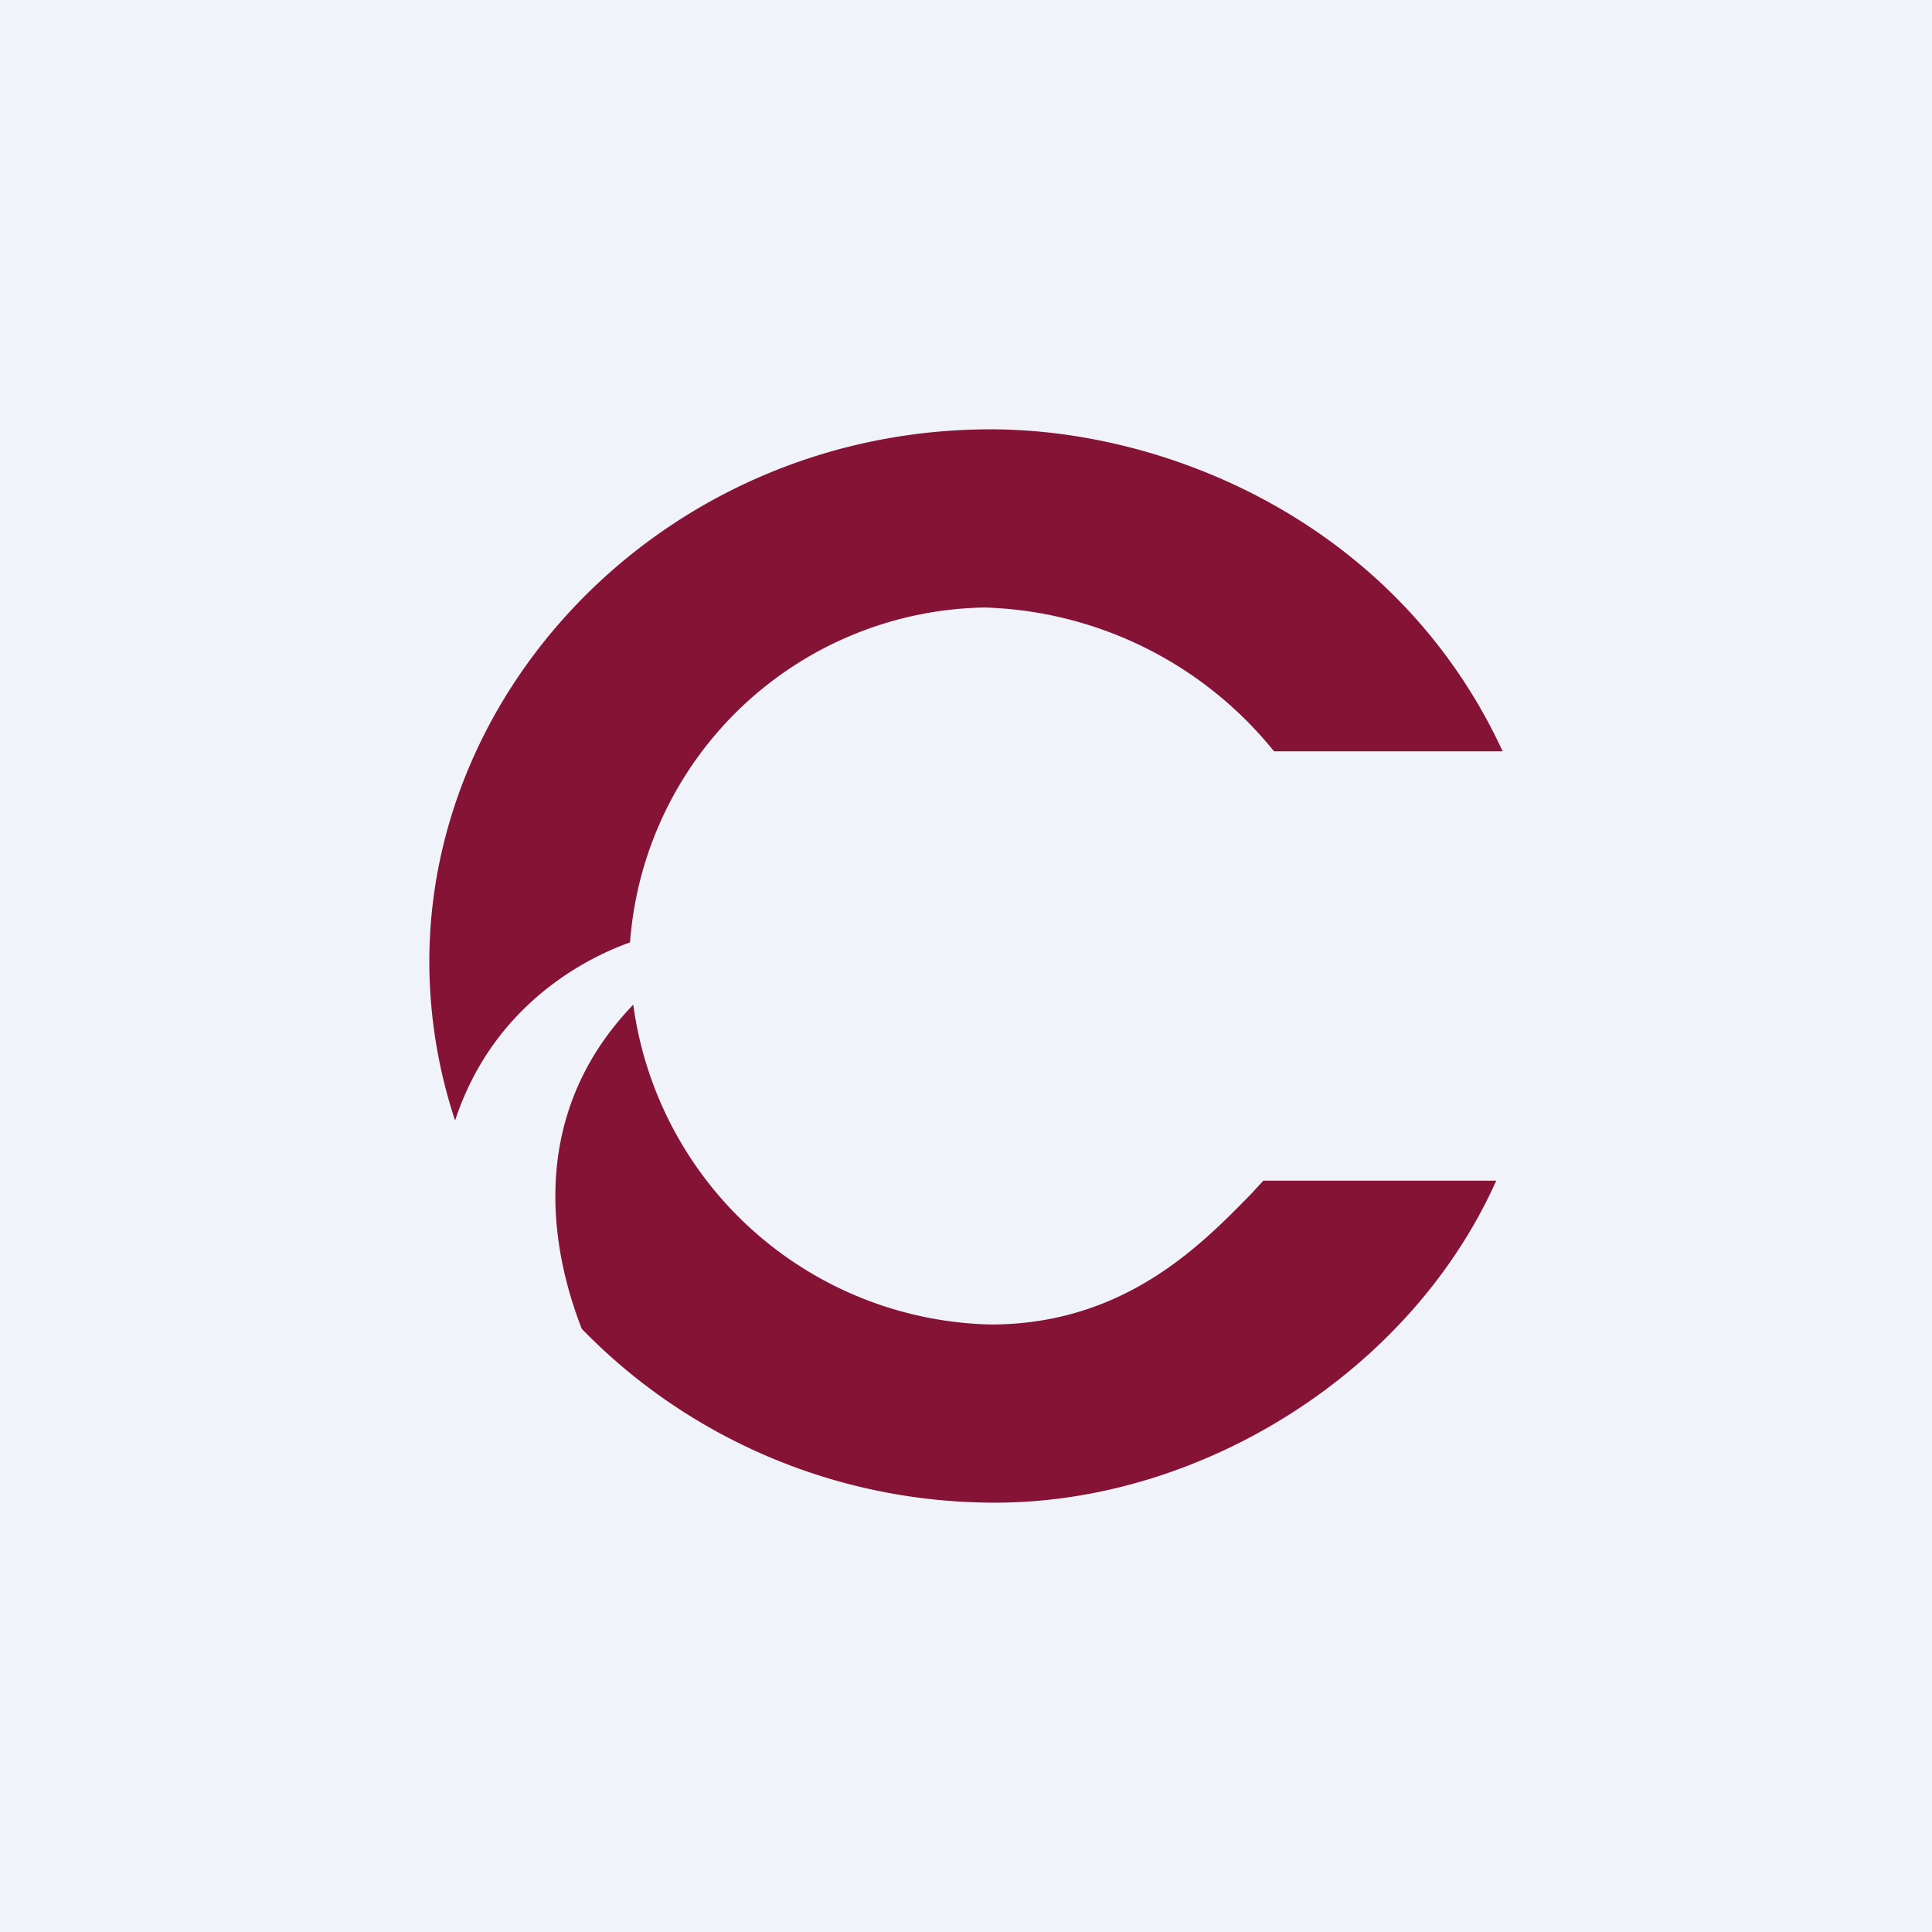
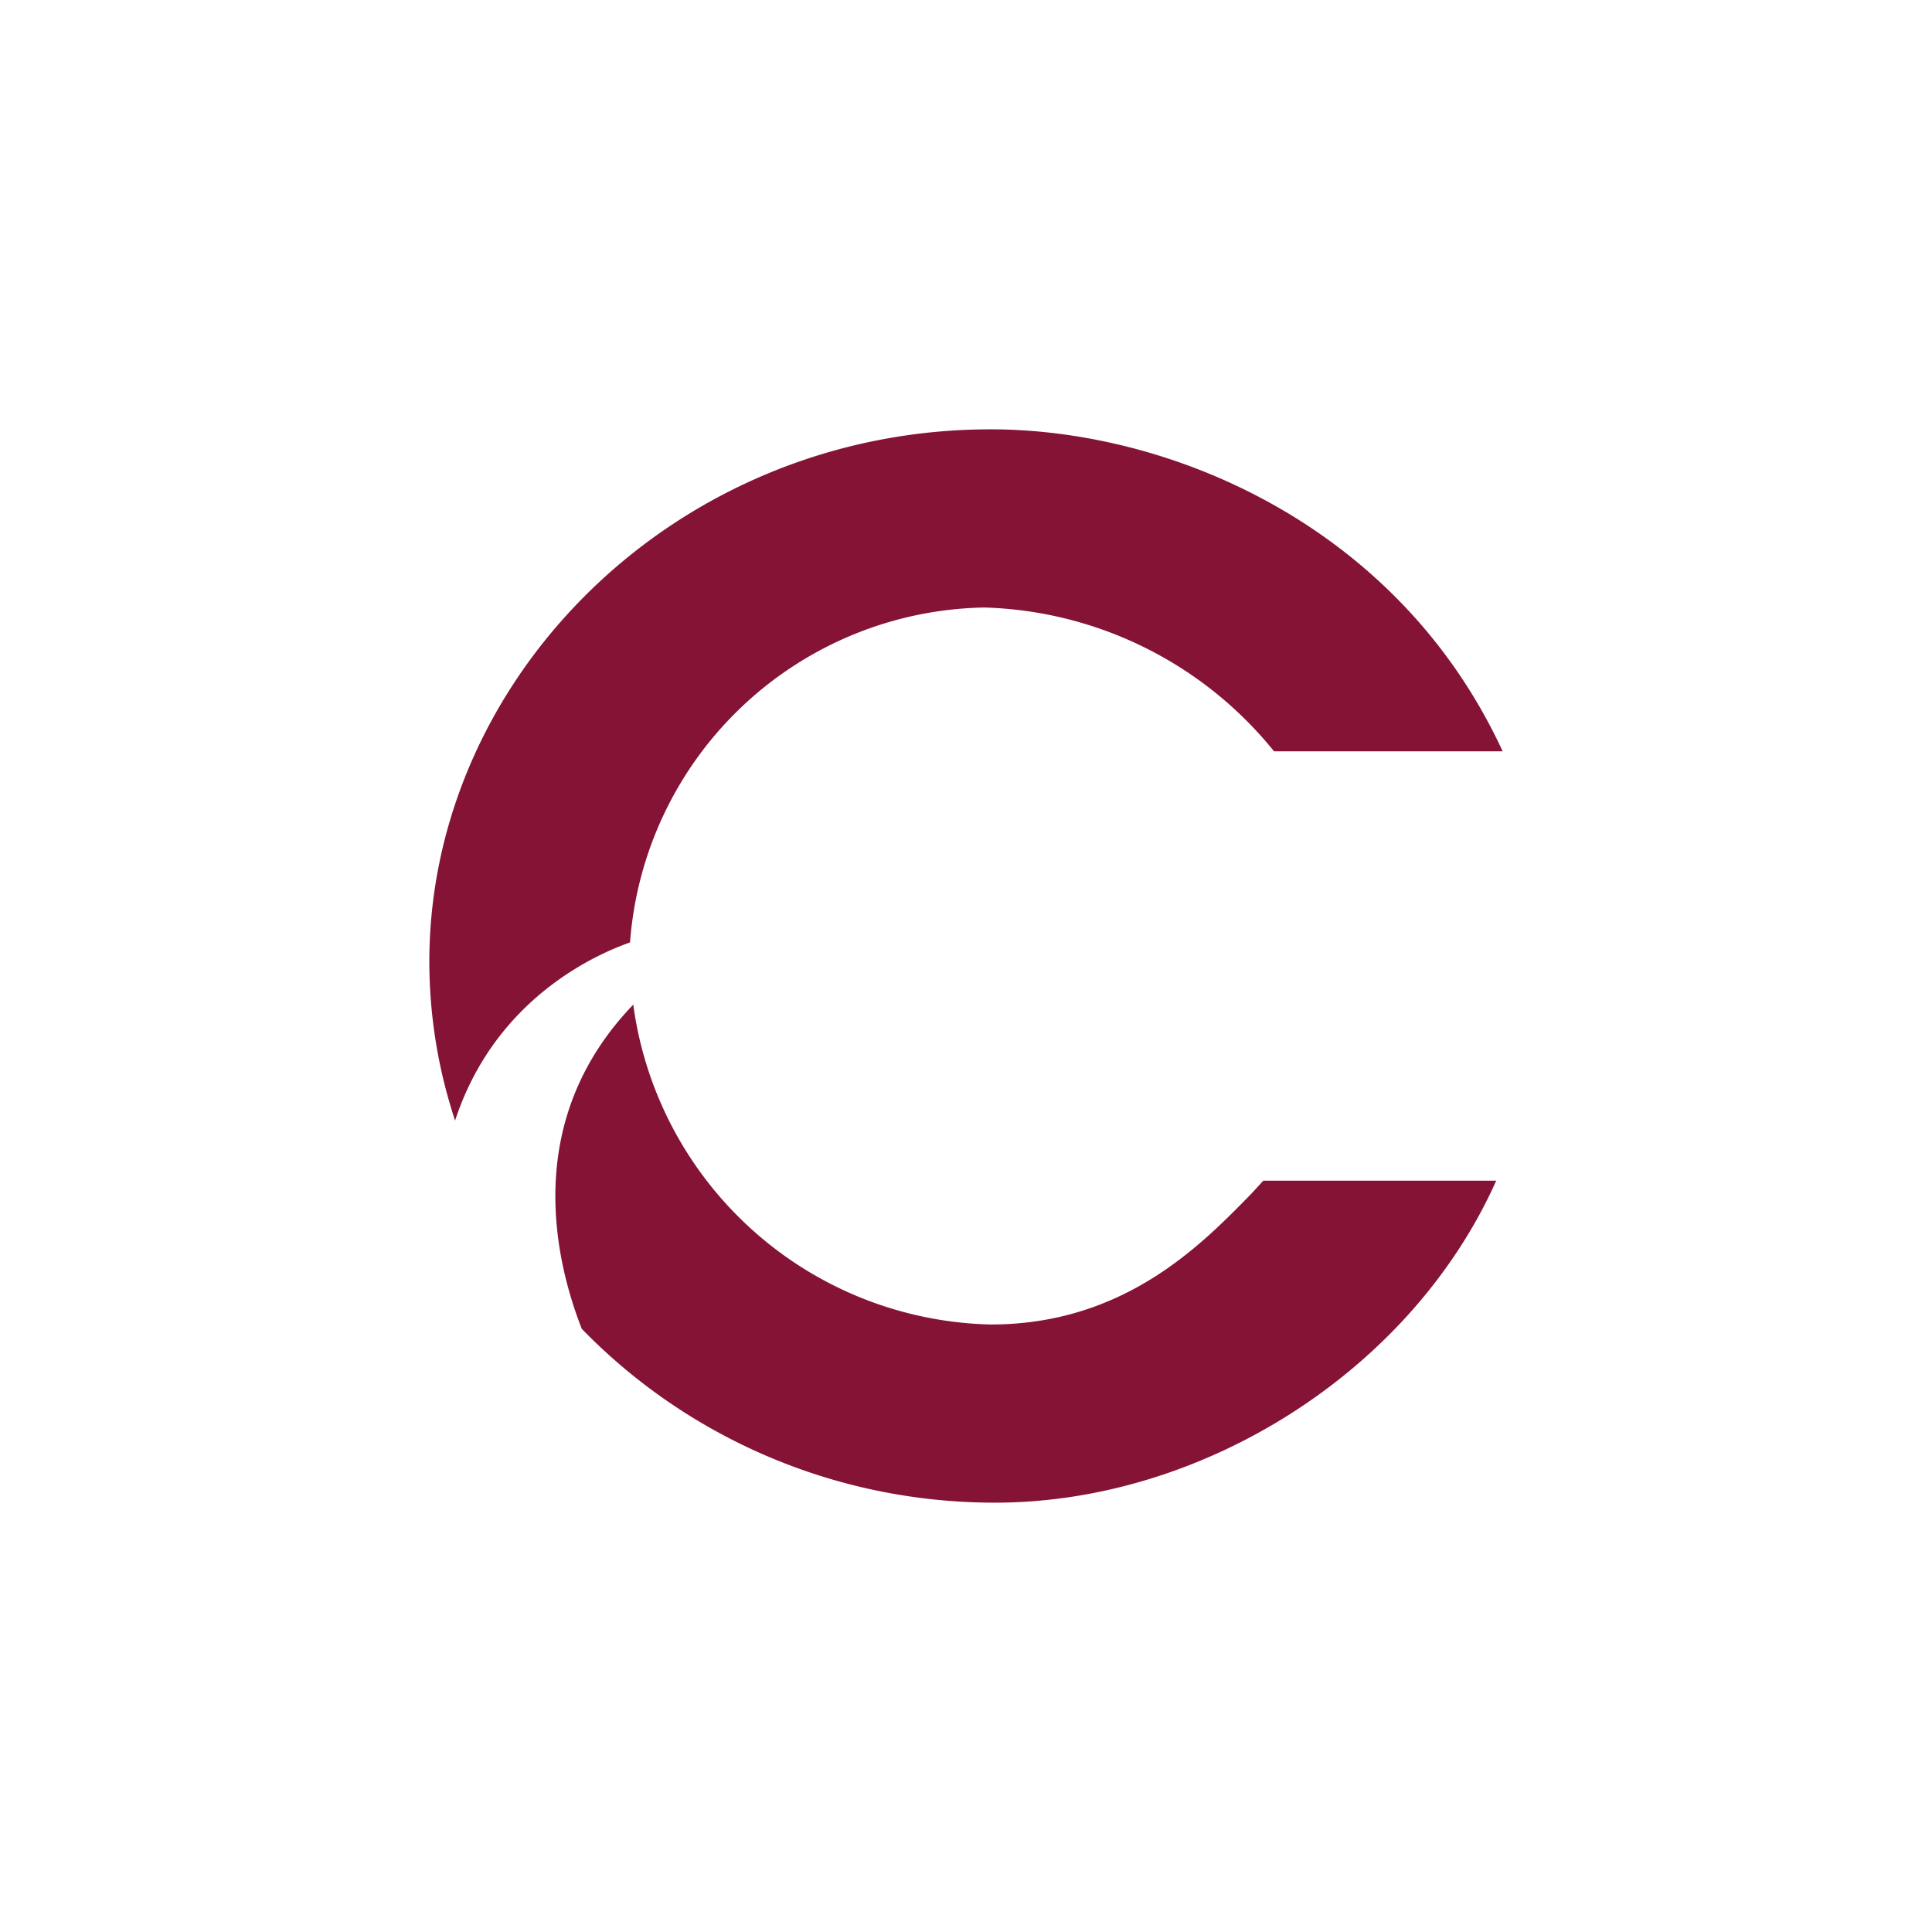
<svg xmlns="http://www.w3.org/2000/svg" width="18" height="18" viewBox="0 0 18 18">
-   <path fill="#F0F3FA" d="M0 0h18v18H0z" />
  <path d="M11.87 7a3.6 3.6 0 0 0-2.7-1.34 3.37 3.37 0 0 0-3.3 3.12c-.28.1-1.25.5-1.63 1.66A4.72 4.72 0 0 1 4 8.96C4 6.31 6.3 4 9.23 4c1.68 0 3.8.9 4.77 3h-2.13ZM5.9 9.36a3.44 3.44 0 0 0 3.33 2.98c1.25 0 1.97-.75 2.43-1.22l.11-.12h2.17c-.79 1.77-2.73 3-4.67 3-1.52 0-2.89-.63-3.85-1.62-.25-.64-.56-1.94.48-3.02Z" fill="#851335" />
</svg>